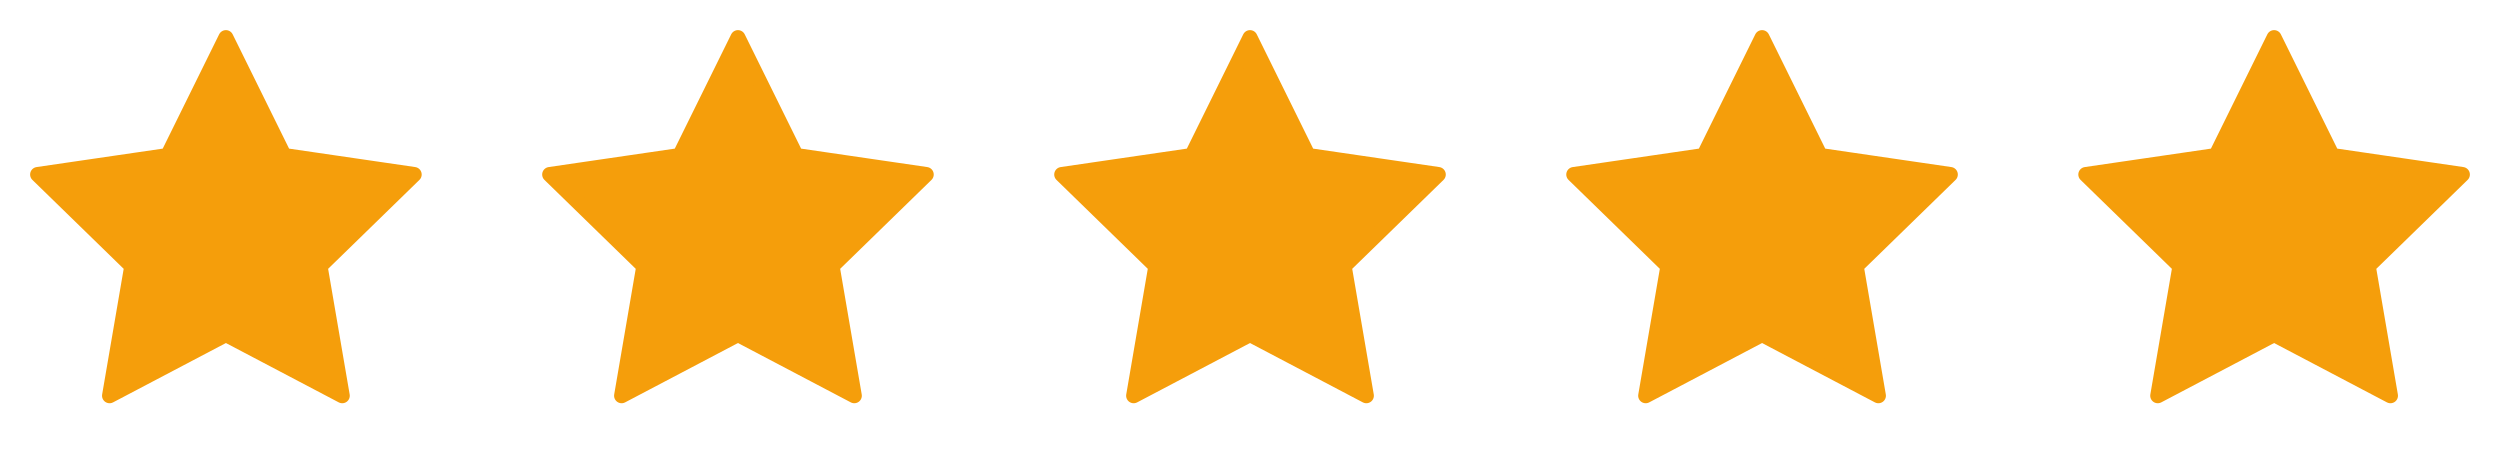
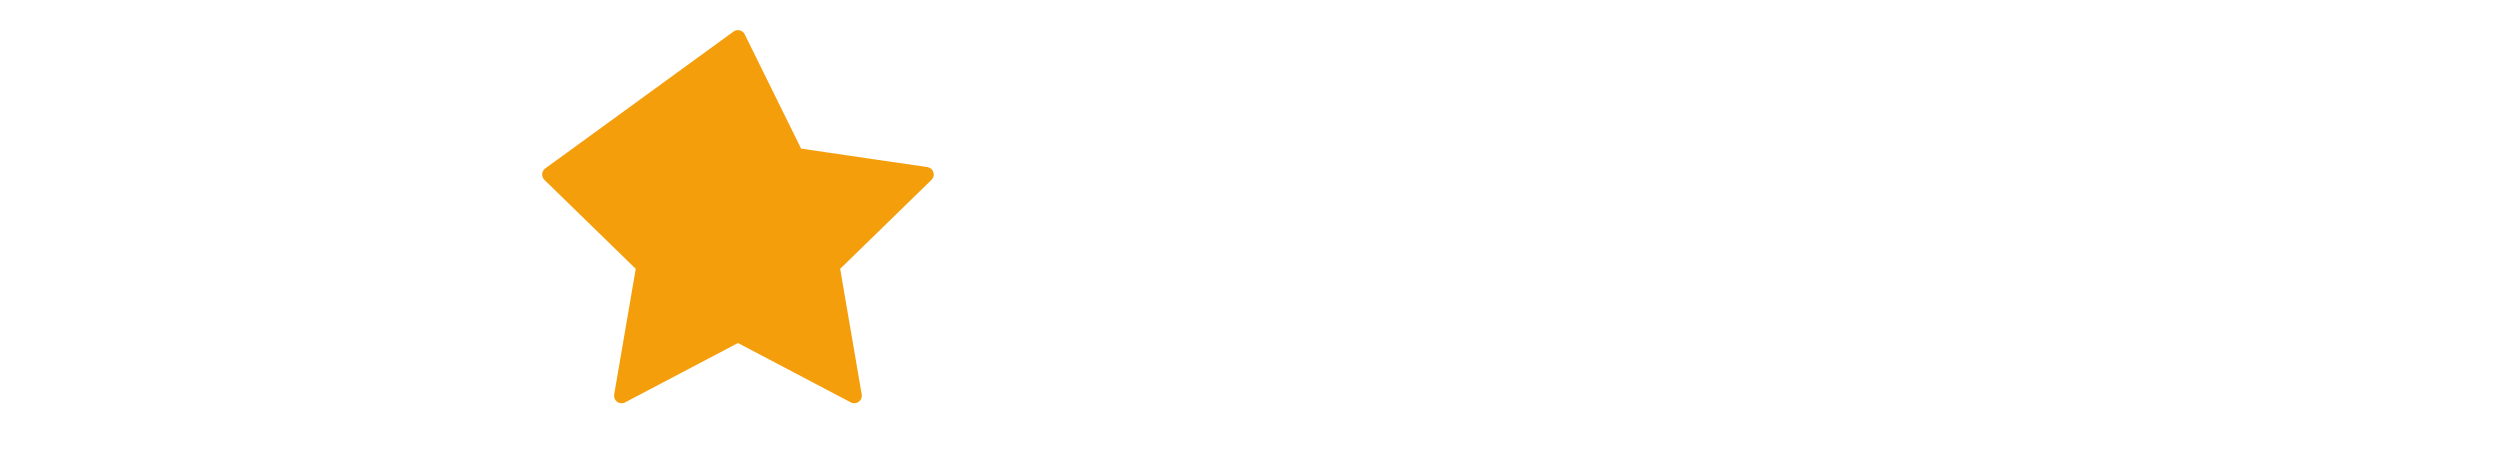
<svg xmlns="http://www.w3.org/2000/svg" width="166" height="30" viewBox="0 0 166 30" fill="none">
-   <path d="M15 2.5L18.863 10.325L27.5 11.588L21.25 17.675L22.725 26.275L15 22.212L7.275 26.275L8.75 17.675L2.5 11.588L11.137 10.325L15 2.5Z" fill="#F59E0B" stroke="#F59E0B" stroke-linecap="round" stroke-linejoin="round" />
-   <path d="M49 2.5L52.862 10.325L61.5 11.588L55.25 17.675L56.725 26.275L49 22.212L41.275 26.275L42.75 17.675L36.5 11.588L45.138 10.325L49 2.5Z" fill="#F59E0B" stroke="#F59E0B" stroke-linecap="round" stroke-linejoin="round" />
-   <path d="M83 2.5L86.862 10.325L95.5 11.588L89.25 17.675L90.725 26.275L83 22.212L75.275 26.275L76.75 17.675L70.5 11.588L79.138 10.325L83 2.5Z" fill="#F59E0B" stroke="#F59E0B" stroke-linecap="round" stroke-linejoin="round" />
-   <path d="M117 2.5L120.863 10.325L129.5 11.588L123.25 17.675L124.725 26.275L117 22.212L109.275 26.275L110.75 17.675L104.5 11.588L113.138 10.325L117 2.5Z" fill="#F59E0B" stroke="#F59E0B" stroke-linecap="round" stroke-linejoin="round" />
-   <path d="M151 2.5L154.863 10.325L163.5 11.588L157.25 17.675L158.725 26.275L151 22.212L143.275 26.275L144.75 17.675L138.5 11.588L147.138 10.325L151 2.5Z" fill="#F59E0B" stroke="#F59E0B" stroke-linecap="round" stroke-linejoin="round" />
+   <path d="M49 2.5L52.862 10.325L61.5 11.588L55.25 17.675L56.725 26.275L49 22.212L41.275 26.275L42.75 17.675L36.5 11.588L49 2.5Z" fill="#F59E0B" stroke="#F59E0B" stroke-linecap="round" stroke-linejoin="round" />
</svg>